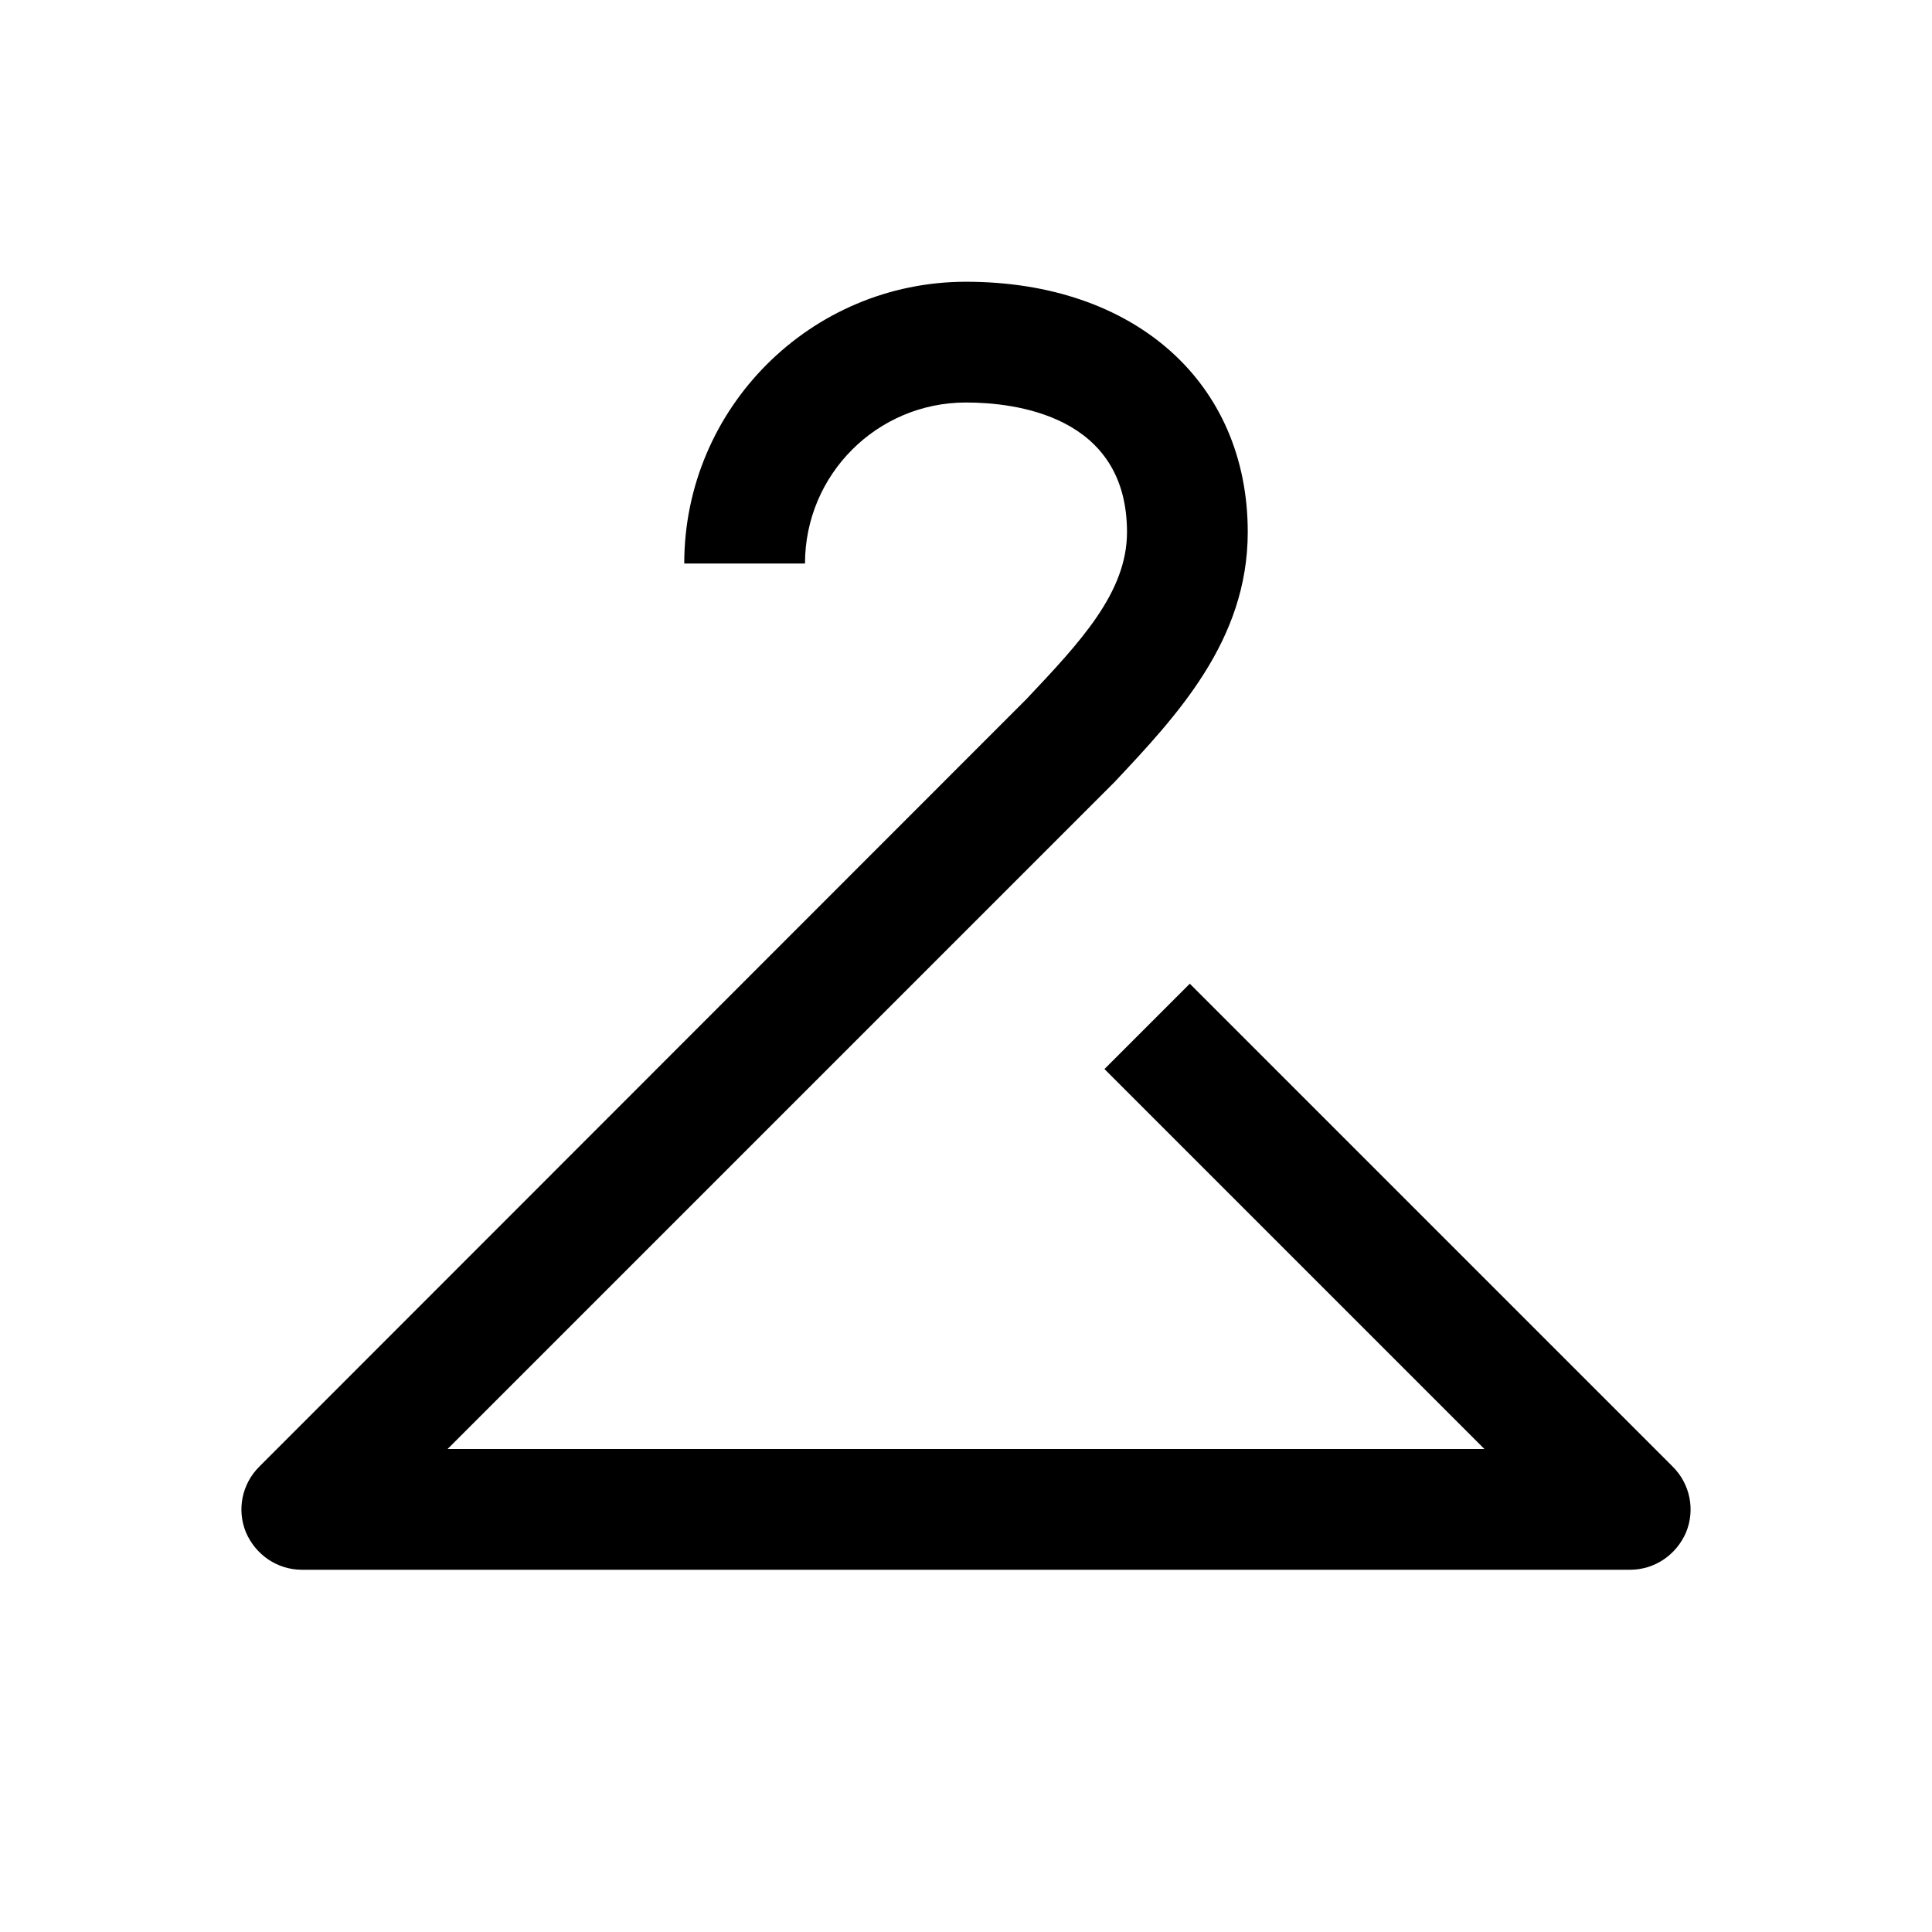
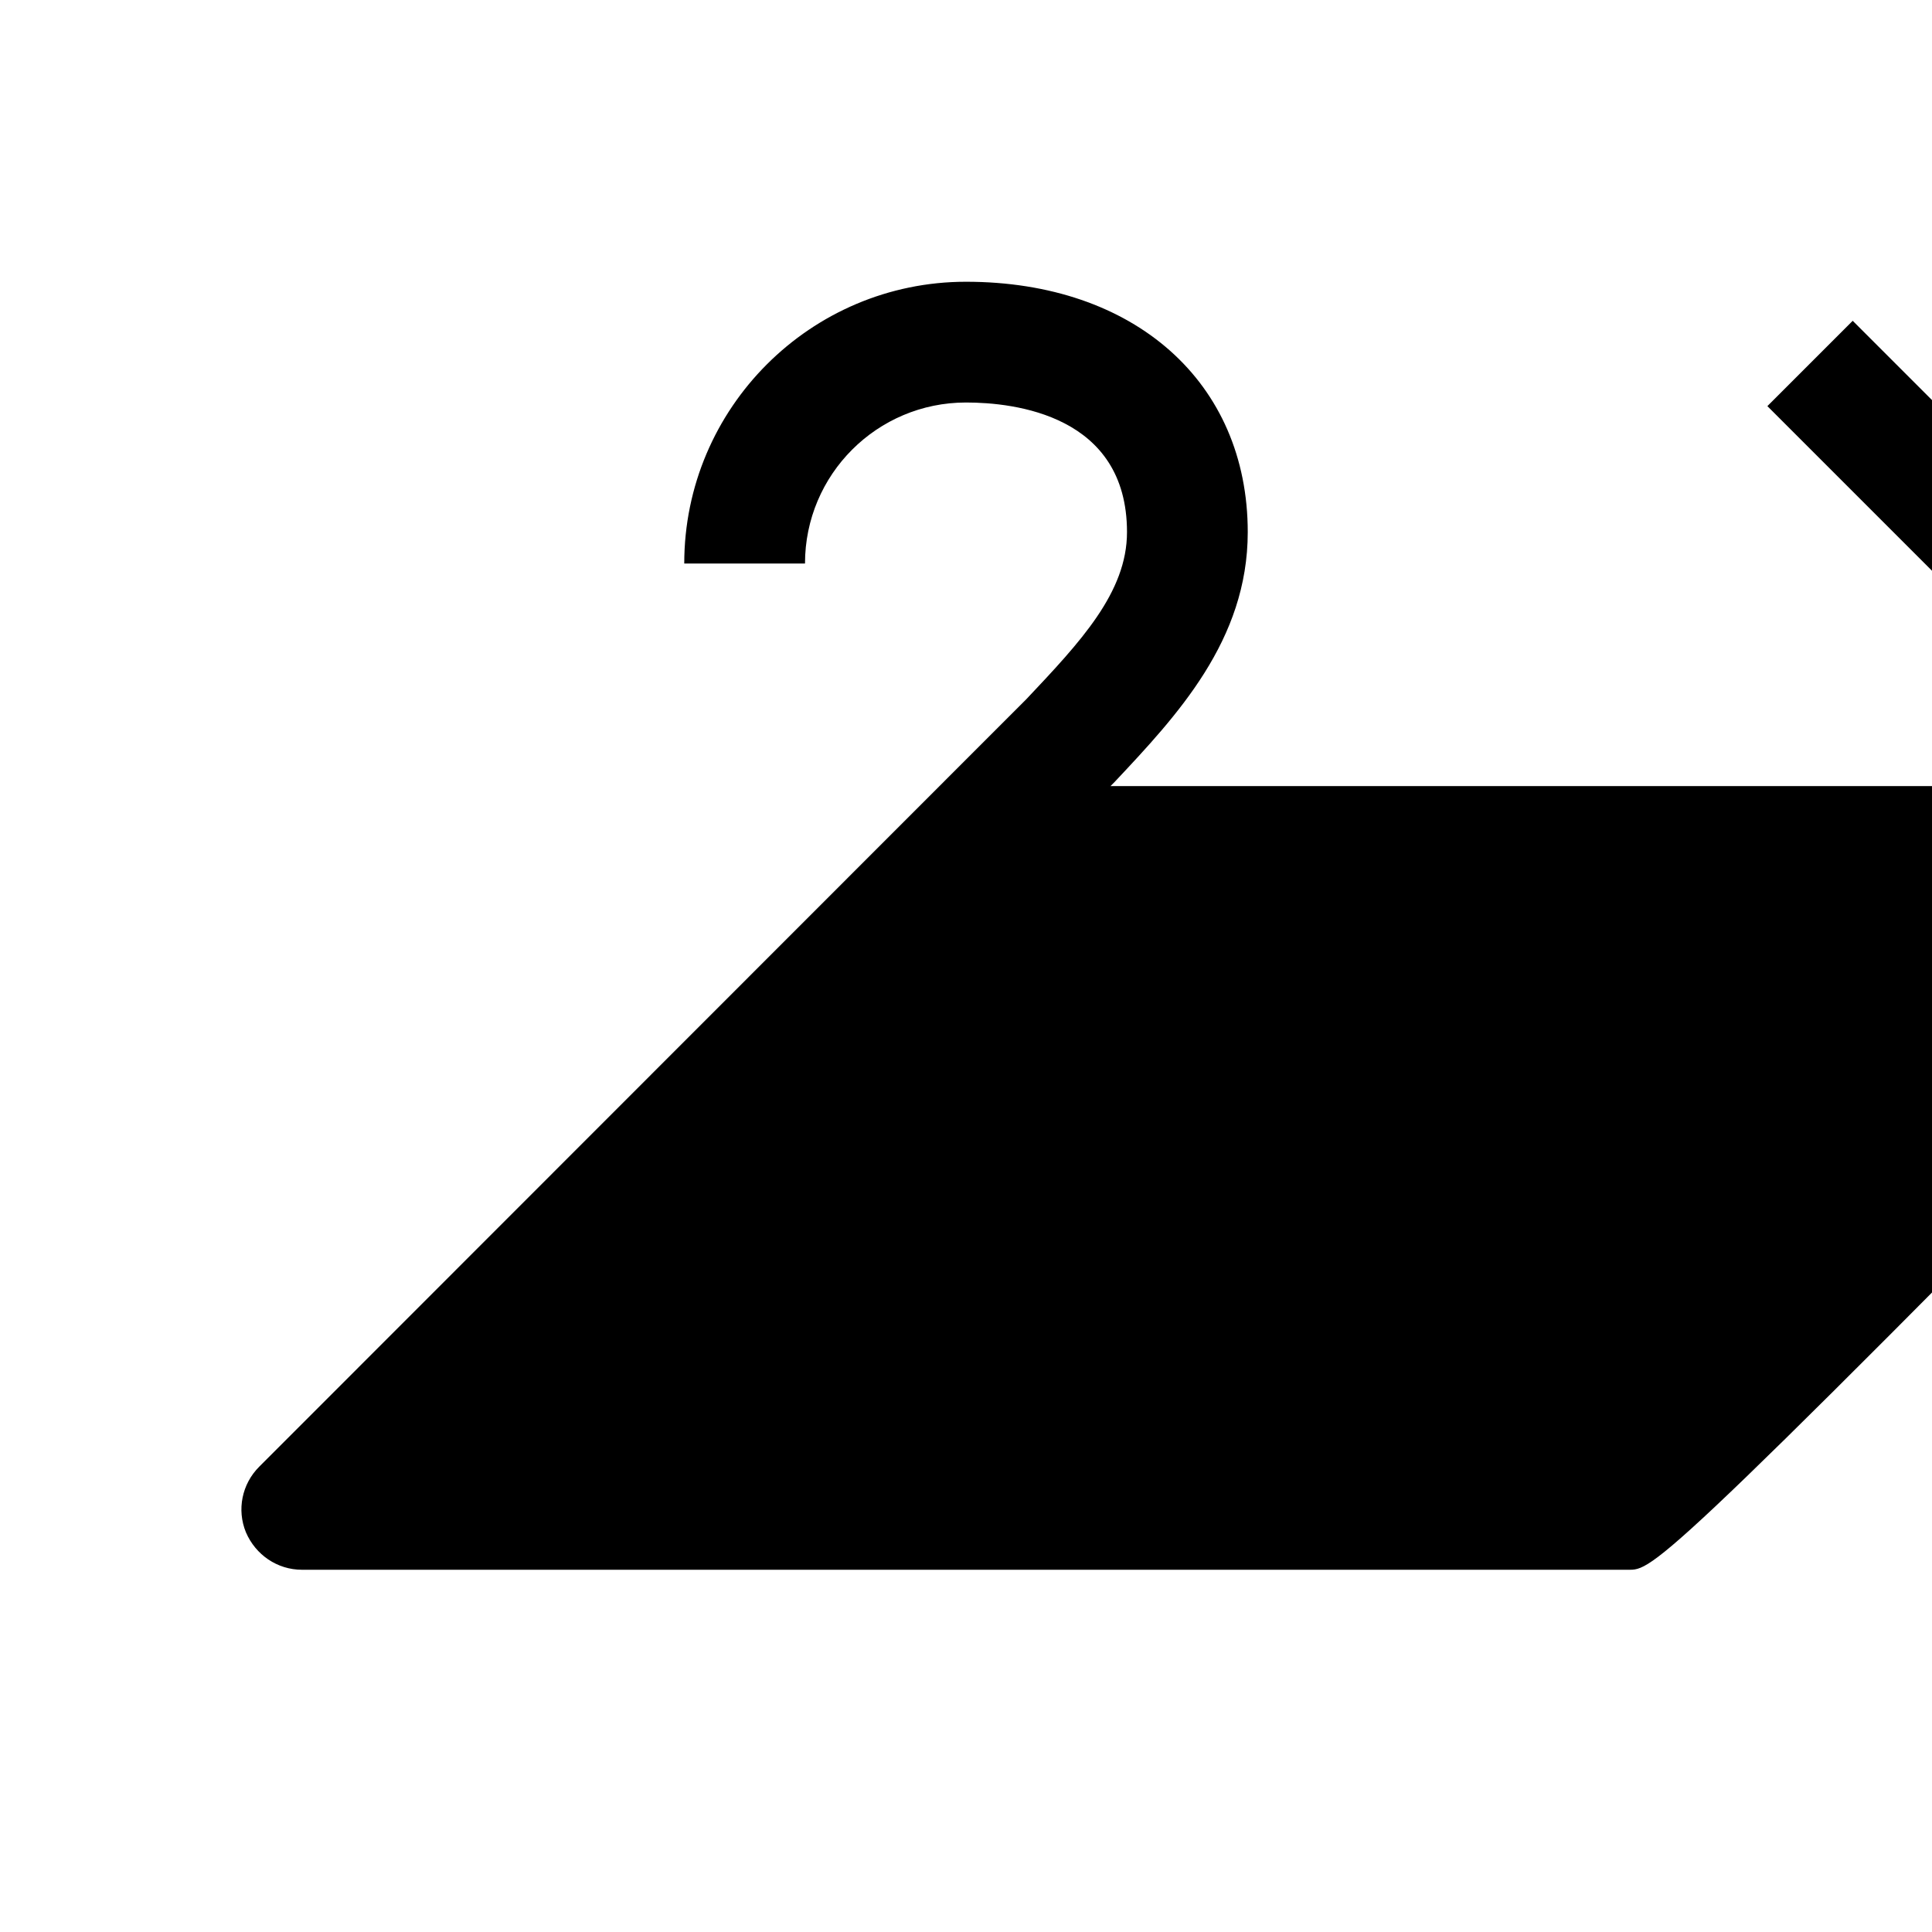
<svg xmlns="http://www.w3.org/2000/svg" version="1.1" x="0px" y="0px" viewBox="0 0 48 48" style="enable-background:new 0 0 48 48;" xml:space="preserve">
  <g id="obj">
-     <path d="M40.5,39h-33c-0.61,0-1.15-0.37-1.39-0.93c-0.23-0.56-0.1-1.2,0.33-1.63L25.5,17.37c1.34-1.42,2.5-2.65,2.5-4.15   c0-2.91-2.8-3.22-4-3.22c-2.21,0-4,1.79-4,4h-3c0-3.86,3.14-7,7-7c4.19,0,7,2.5,7,6.22c0,2.69-1.76,4.56-3.31,6.21l-0.1,0.1   L11.12,36h25.76l-9.44-9.44l2.12-2.12l12,12c0.43,0.43,0.56,1.07,0.33,1.63C41.65,38.63,41.11,39,40.5,39z" />
+     <path d="M40.5,39h-33c-0.61,0-1.15-0.37-1.39-0.93c-0.23-0.56-0.1-1.2,0.33-1.63L25.5,17.37c1.34-1.42,2.5-2.65,2.5-4.15   c0-2.91-2.8-3.22-4-3.22c-2.21,0-4,1.79-4,4h-3c0-3.86,3.14-7,7-7c4.19,0,7,2.5,7,6.22c0,2.69-1.76,4.56-3.31,6.21l-0.1,0.1   h25.76l-9.44-9.44l2.12-2.12l12,12c0.43,0.43,0.56,1.07,0.33,1.63C41.65,38.63,41.11,39,40.5,39z" />
  </g>
  <g>
</g>
</svg>